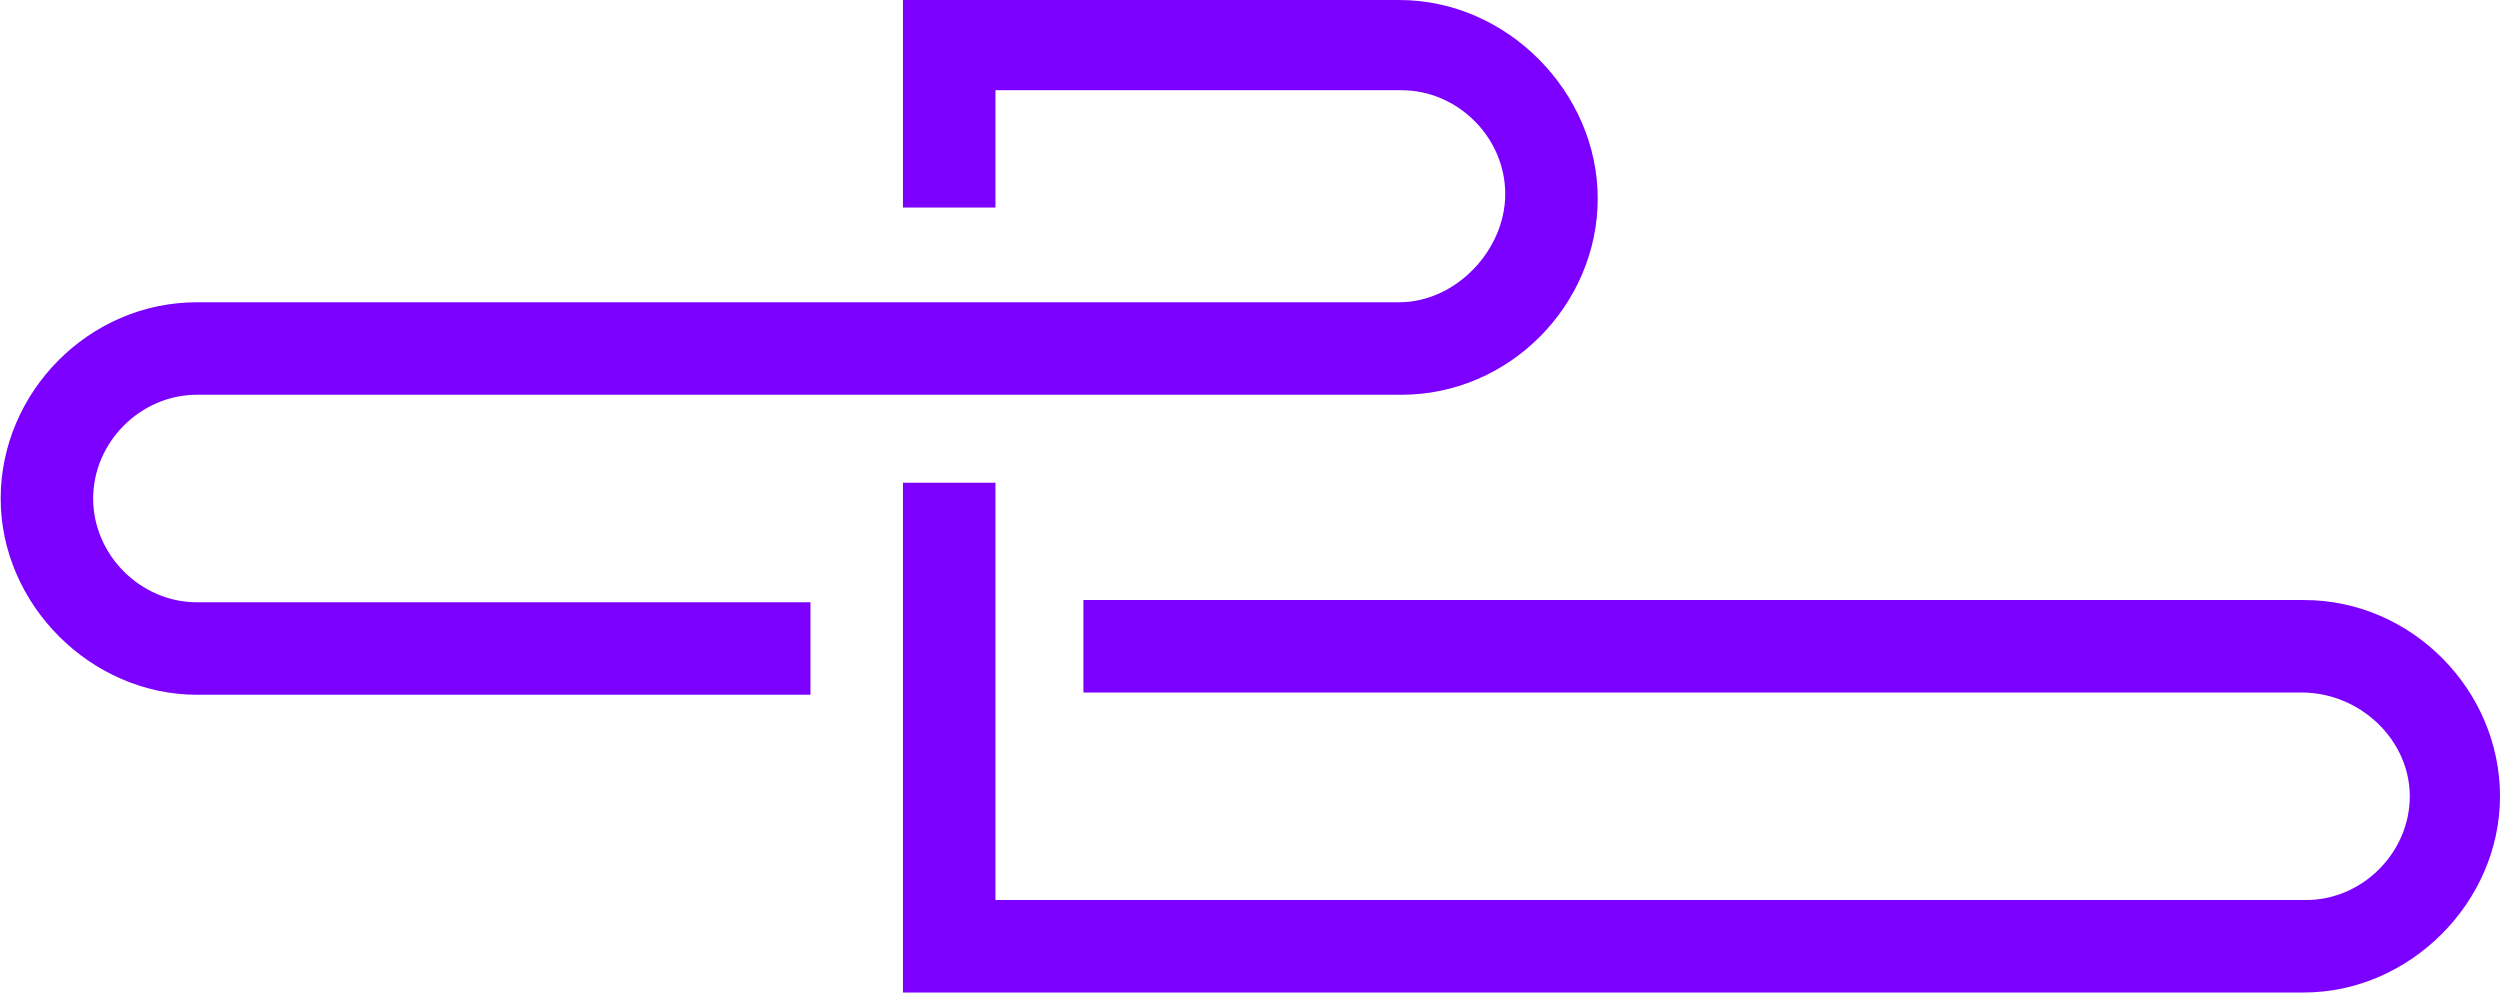
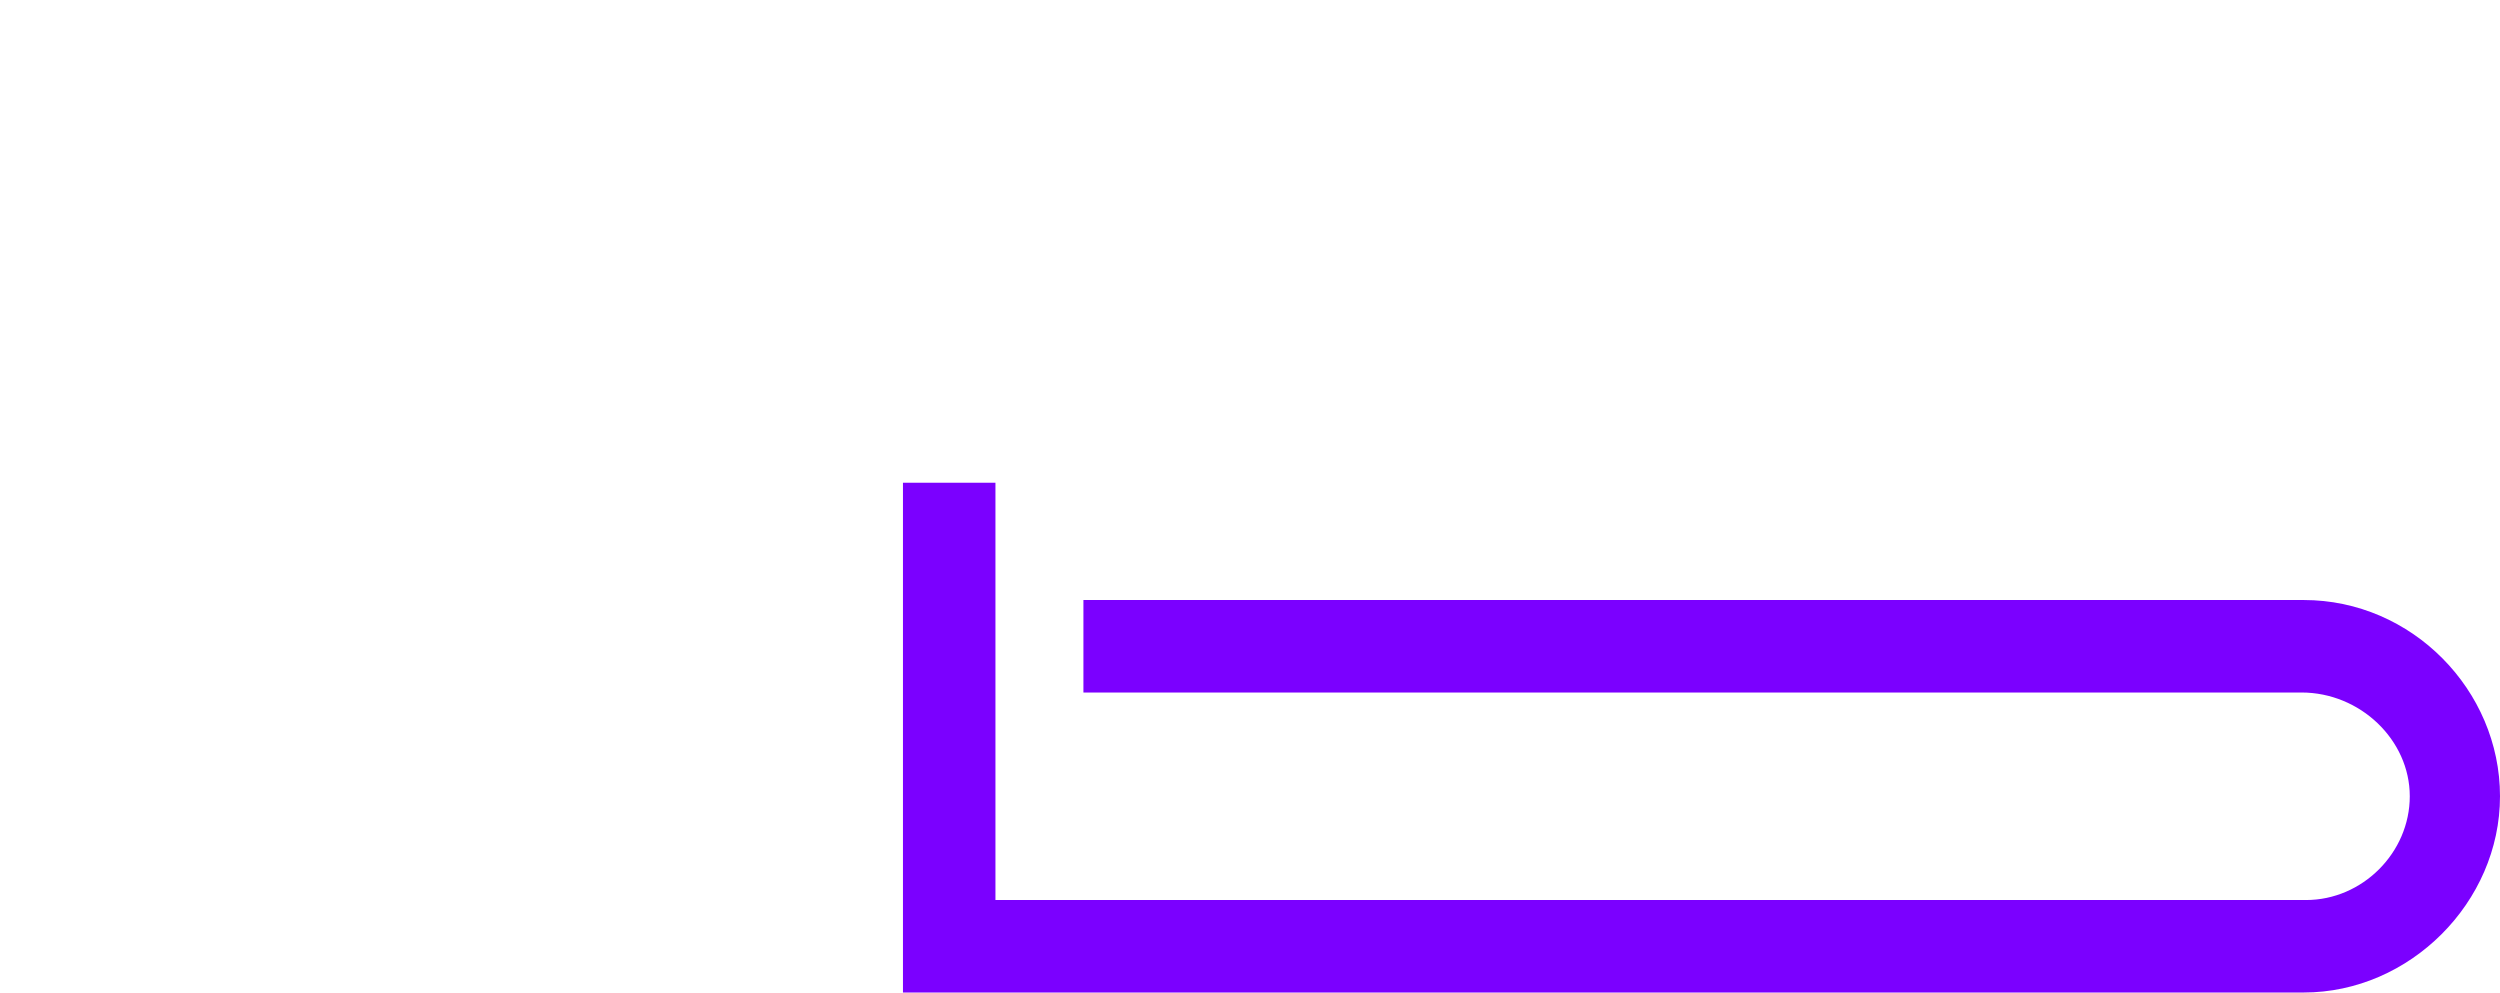
<svg xmlns="http://www.w3.org/2000/svg" version="1.1" id="Layer_1" x="0px" y="0px" style="enable-background:new 0 0 184 184;" xml:space="preserve" viewBox="36.57 70 110.83 44">
  <style type="text/css">
	.st0{fill:#7B00FF;}
</style>
  <g>
    <path class="st0" d="M138.7,96.6c4.8,0,8.7,4,8.7,8.7c0,4.7-4,8.7-8.7,8.7H76.6V91.4h4.1v18.5h58.1c2.5,0,4.6-2.1,4.6-4.6   s-2.2-4.6-4.8-4.6h-54v-4.1H138.7L138.7,96.6z" />
-     <path class="st0" d="M98.6,70h-22v9.2h4.1V74h18c2.5,0,4.6,2.1,4.6,4.6s-2.2,4.8-4.7,4.8H45.3c-4.8,0-8.7,4-8.7,8.7   c0,4.7,4,8.7,8.7,8.7h27.2v-4.1H45.3c-2.5,0-4.6-2.1-4.6-4.6s2.1-4.6,4.6-4.6h53.4c4.8,0,8.7-4,8.7-8.7   C107.4,74.1,103.4,70,98.6,70L98.6,70z" />
  </g>
</svg>